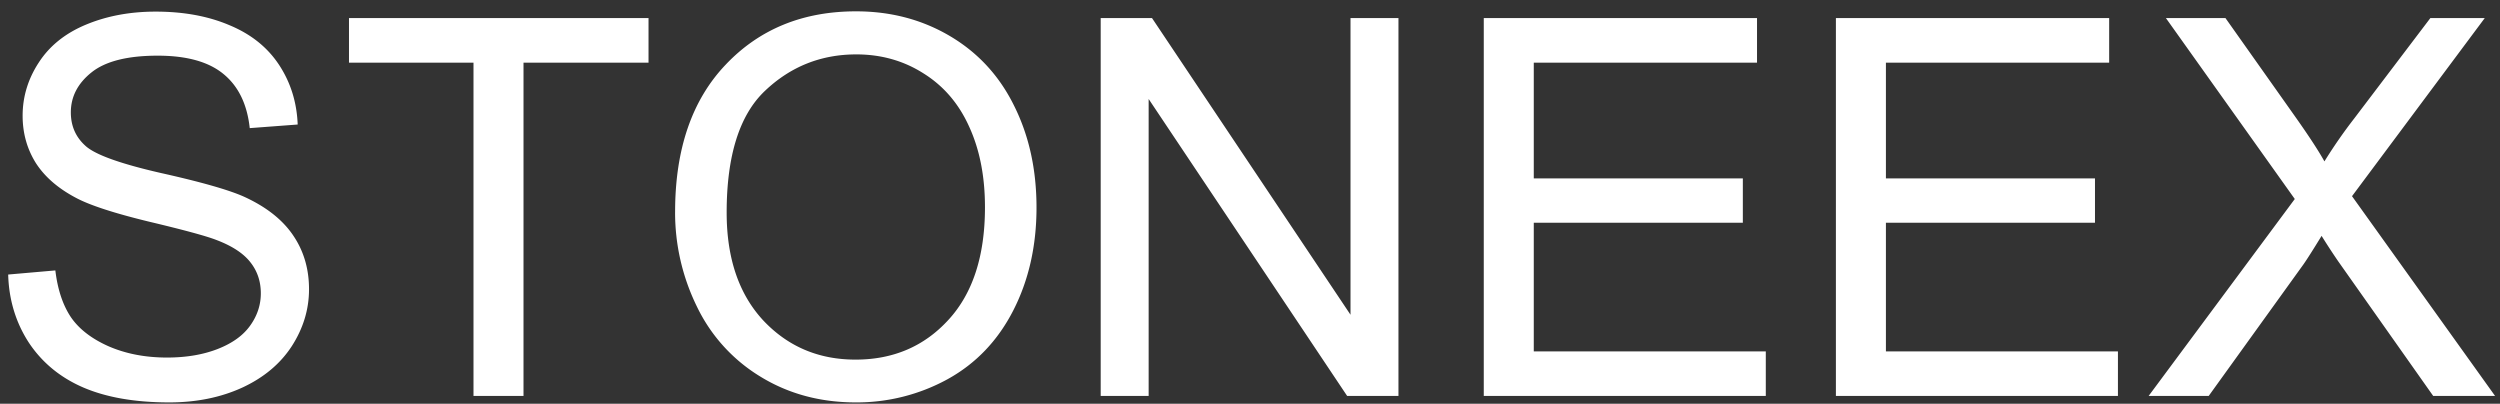
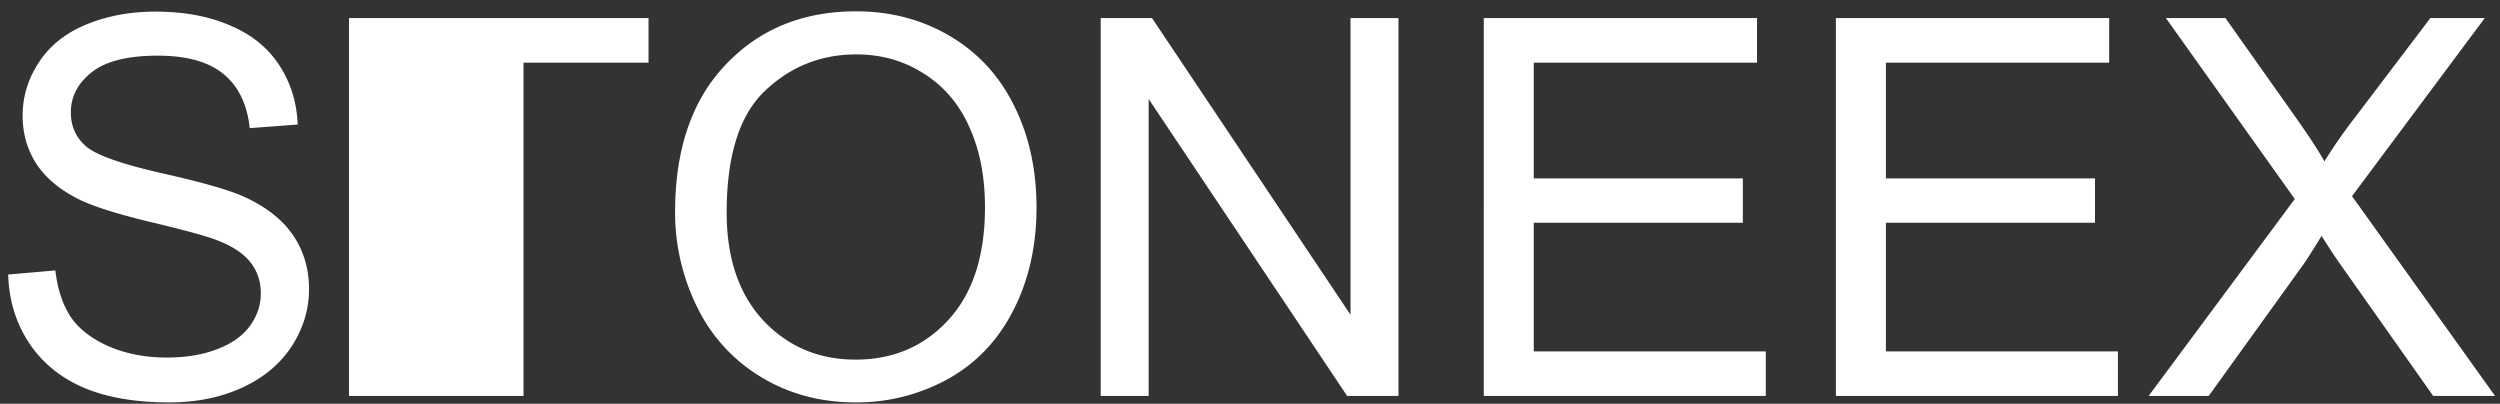
<svg xmlns="http://www.w3.org/2000/svg" width="161" height="26" fill="none">
  <rect width="100%" height="100%" fill="#333333" stroke="none" />
-   <path d="M138.371 25.5l9.413-12.684-8.301-11.654h3.835l4.416 6.242c.919 1.295 1.572 2.291 1.959 2.989a32.05 32.05 0 011.926-2.773l4.898-6.458h3.503l-8.55 11.472 9.214 12.866h-3.985l-6.126-8.683a41.972 41.972 0 01-1.062-1.627c-.543.886-.93 1.495-1.162 1.827l-6.11 8.483h-3.868zm-20.139 0V1.162h17.598v2.872h-14.377v7.454h13.464v2.856h-13.464v8.284h14.942V25.5h-18.163zm-22.677 0V1.162h17.597v2.872H98.775v7.454h13.464v2.856H98.775v8.284h14.942V25.5H95.555zm-24.67 0V1.162h3.303L86.973 20.27V1.162h3.088V25.5h-3.304L73.973 6.375V25.5h-3.088zM43.477 13.646c0-4.04 1.084-7.2 3.254-9.479C48.9 1.876 51.7.73 55.13.73c2.247 0 4.272.537 6.076 1.61 1.804 1.074 3.176 2.574 4.117 4.5.952 1.915 1.428 4.09 1.428 6.524 0 2.468-.498 4.676-1.494 6.624-.996 1.948-2.407 3.426-4.234 4.433a12.148 12.148 0 01-5.91 1.494c-2.29 0-4.338-.553-6.142-1.66a10.683 10.683 0 01-4.1-4.532 13.735 13.735 0 01-1.395-6.076zm3.32.05c0 2.933.786 5.246 2.357 6.94 1.583 1.682 3.564 2.523 5.944 2.523 2.424 0 4.416-.852 5.976-2.556 1.572-1.705 2.358-4.123 2.358-7.255 0-1.982-.338-3.708-1.013-5.18-.664-1.483-1.644-2.629-2.938-3.437-1.284-.819-2.729-1.228-4.334-1.228-2.28 0-4.244.786-5.893 2.357-1.638 1.56-2.457 4.173-2.457 7.836zM30.493 25.5V4.034h-8.018V1.162h19.29v2.872h-8.051V25.5h-3.22zM.527 17.68l3.038-.265c.144 1.218.476 2.22.997 3.005.53.775 1.35 1.405 2.457 1.892 1.106.476 2.351.714 3.735.714 1.228 0 2.313-.182 3.254-.547.94-.366 1.638-.864 2.092-1.495.464-.642.697-1.339.697-2.091 0-.764-.221-1.428-.664-1.993-.443-.575-1.173-1.057-2.192-1.444-.653-.255-2.097-.647-4.333-1.179-2.235-.542-3.801-1.051-4.698-1.527-1.162-.609-2.03-1.361-2.606-2.258-.565-.907-.847-1.92-.847-3.038 0-1.228.349-2.374 1.046-3.436.697-1.074 1.715-1.887 3.055-2.44 1.339-.554 2.827-.83 4.465-.83 1.805 0 3.393.292 4.765.879 1.384.575 2.446 1.428 3.188 2.557.741 1.128 1.14 2.407 1.195 3.835l-3.088.232c-.166-1.538-.73-2.7-1.693-3.486-.952-.786-2.363-1.18-4.234-1.18-1.948 0-3.37.36-4.266 1.08-.886.708-1.328 1.566-1.328 2.573 0 .875.315 1.594.946 2.158.62.565 2.235 1.146 4.847 1.744 2.623.586 4.422 1.1 5.396 1.544 1.417.653 2.463 1.483 3.138 2.49.675.996 1.012 2.147 1.012 3.453 0 1.295-.37 2.518-1.112 3.669-.742 1.14-1.81 2.03-3.204 2.673-1.384.63-2.944.946-4.682.946-2.202 0-4.05-.32-5.545-.963-1.483-.642-2.65-1.605-3.503-2.889-.84-1.294-1.283-2.755-1.328-4.382z" fill="#fff" />
+   <path d="M138.371 25.5l9.413-12.684-8.301-11.654h3.835l4.416 6.242c.919 1.295 1.572 2.291 1.959 2.989a32.05 32.05 0 011.926-2.773l4.898-6.458h3.503l-8.55 11.472 9.214 12.866h-3.985l-6.126-8.683a41.972 41.972 0 01-1.062-1.627c-.543.886-.93 1.495-1.162 1.827l-6.11 8.483h-3.868zm-20.139 0V1.162h17.598v2.872h-14.377v7.454h13.464v2.856h-13.464v8.284h14.942V25.5h-18.163zm-22.677 0V1.162h17.597v2.872H98.775v7.454h13.464v2.856H98.775v8.284h14.942V25.5H95.555zm-24.67 0V1.162h3.303L86.973 20.27V1.162h3.088V25.5h-3.304L73.973 6.375V25.5h-3.088zM43.477 13.646c0-4.04 1.084-7.2 3.254-9.479C48.9 1.876 51.7.73 55.13.73c2.247 0 4.272.537 6.076 1.61 1.804 1.074 3.176 2.574 4.117 4.5.952 1.915 1.428 4.09 1.428 6.524 0 2.468-.498 4.676-1.494 6.624-.996 1.948-2.407 3.426-4.234 4.433a12.148 12.148 0 01-5.91 1.494c-2.29 0-4.338-.553-6.142-1.66a10.683 10.683 0 01-4.1-4.532 13.735 13.735 0 01-1.395-6.076zm3.32.05c0 2.933.786 5.246 2.357 6.94 1.583 1.682 3.564 2.523 5.944 2.523 2.424 0 4.416-.852 5.976-2.556 1.572-1.705 2.358-4.123 2.358-7.255 0-1.982-.338-3.708-1.013-5.18-.664-1.483-1.644-2.629-2.938-3.437-1.284-.819-2.729-1.228-4.334-1.228-2.28 0-4.244.786-5.893 2.357-1.638 1.56-2.457 4.173-2.457 7.836zM30.493 25.5h-8.018V1.162h19.29v2.872h-8.051V25.5h-3.22zM.527 17.68l3.038-.265c.144 1.218.476 2.22.997 3.005.53.775 1.35 1.405 2.457 1.892 1.106.476 2.351.714 3.735.714 1.228 0 2.313-.182 3.254-.547.94-.366 1.638-.864 2.092-1.495.464-.642.697-1.339.697-2.091 0-.764-.221-1.428-.664-1.993-.443-.575-1.173-1.057-2.192-1.444-.653-.255-2.097-.647-4.333-1.179-2.235-.542-3.801-1.051-4.698-1.527-1.162-.609-2.03-1.361-2.606-2.258-.565-.907-.847-1.92-.847-3.038 0-1.228.349-2.374 1.046-3.436.697-1.074 1.715-1.887 3.055-2.44 1.339-.554 2.827-.83 4.465-.83 1.805 0 3.393.292 4.765.879 1.384.575 2.446 1.428 3.188 2.557.741 1.128 1.14 2.407 1.195 3.835l-3.088.232c-.166-1.538-.73-2.7-1.693-3.486-.952-.786-2.363-1.18-4.234-1.18-1.948 0-3.37.36-4.266 1.08-.886.708-1.328 1.566-1.328 2.573 0 .875.315 1.594.946 2.158.62.565 2.235 1.146 4.847 1.744 2.623.586 4.422 1.1 5.396 1.544 1.417.653 2.463 1.483 3.138 2.49.675.996 1.012 2.147 1.012 3.453 0 1.295-.37 2.518-1.112 3.669-.742 1.14-1.81 2.03-3.204 2.673-1.384.63-2.944.946-4.682.946-2.202 0-4.05-.32-5.545-.963-1.483-.642-2.65-1.605-3.503-2.889-.84-1.294-1.283-2.755-1.328-4.382z" fill="#fff" />
</svg>